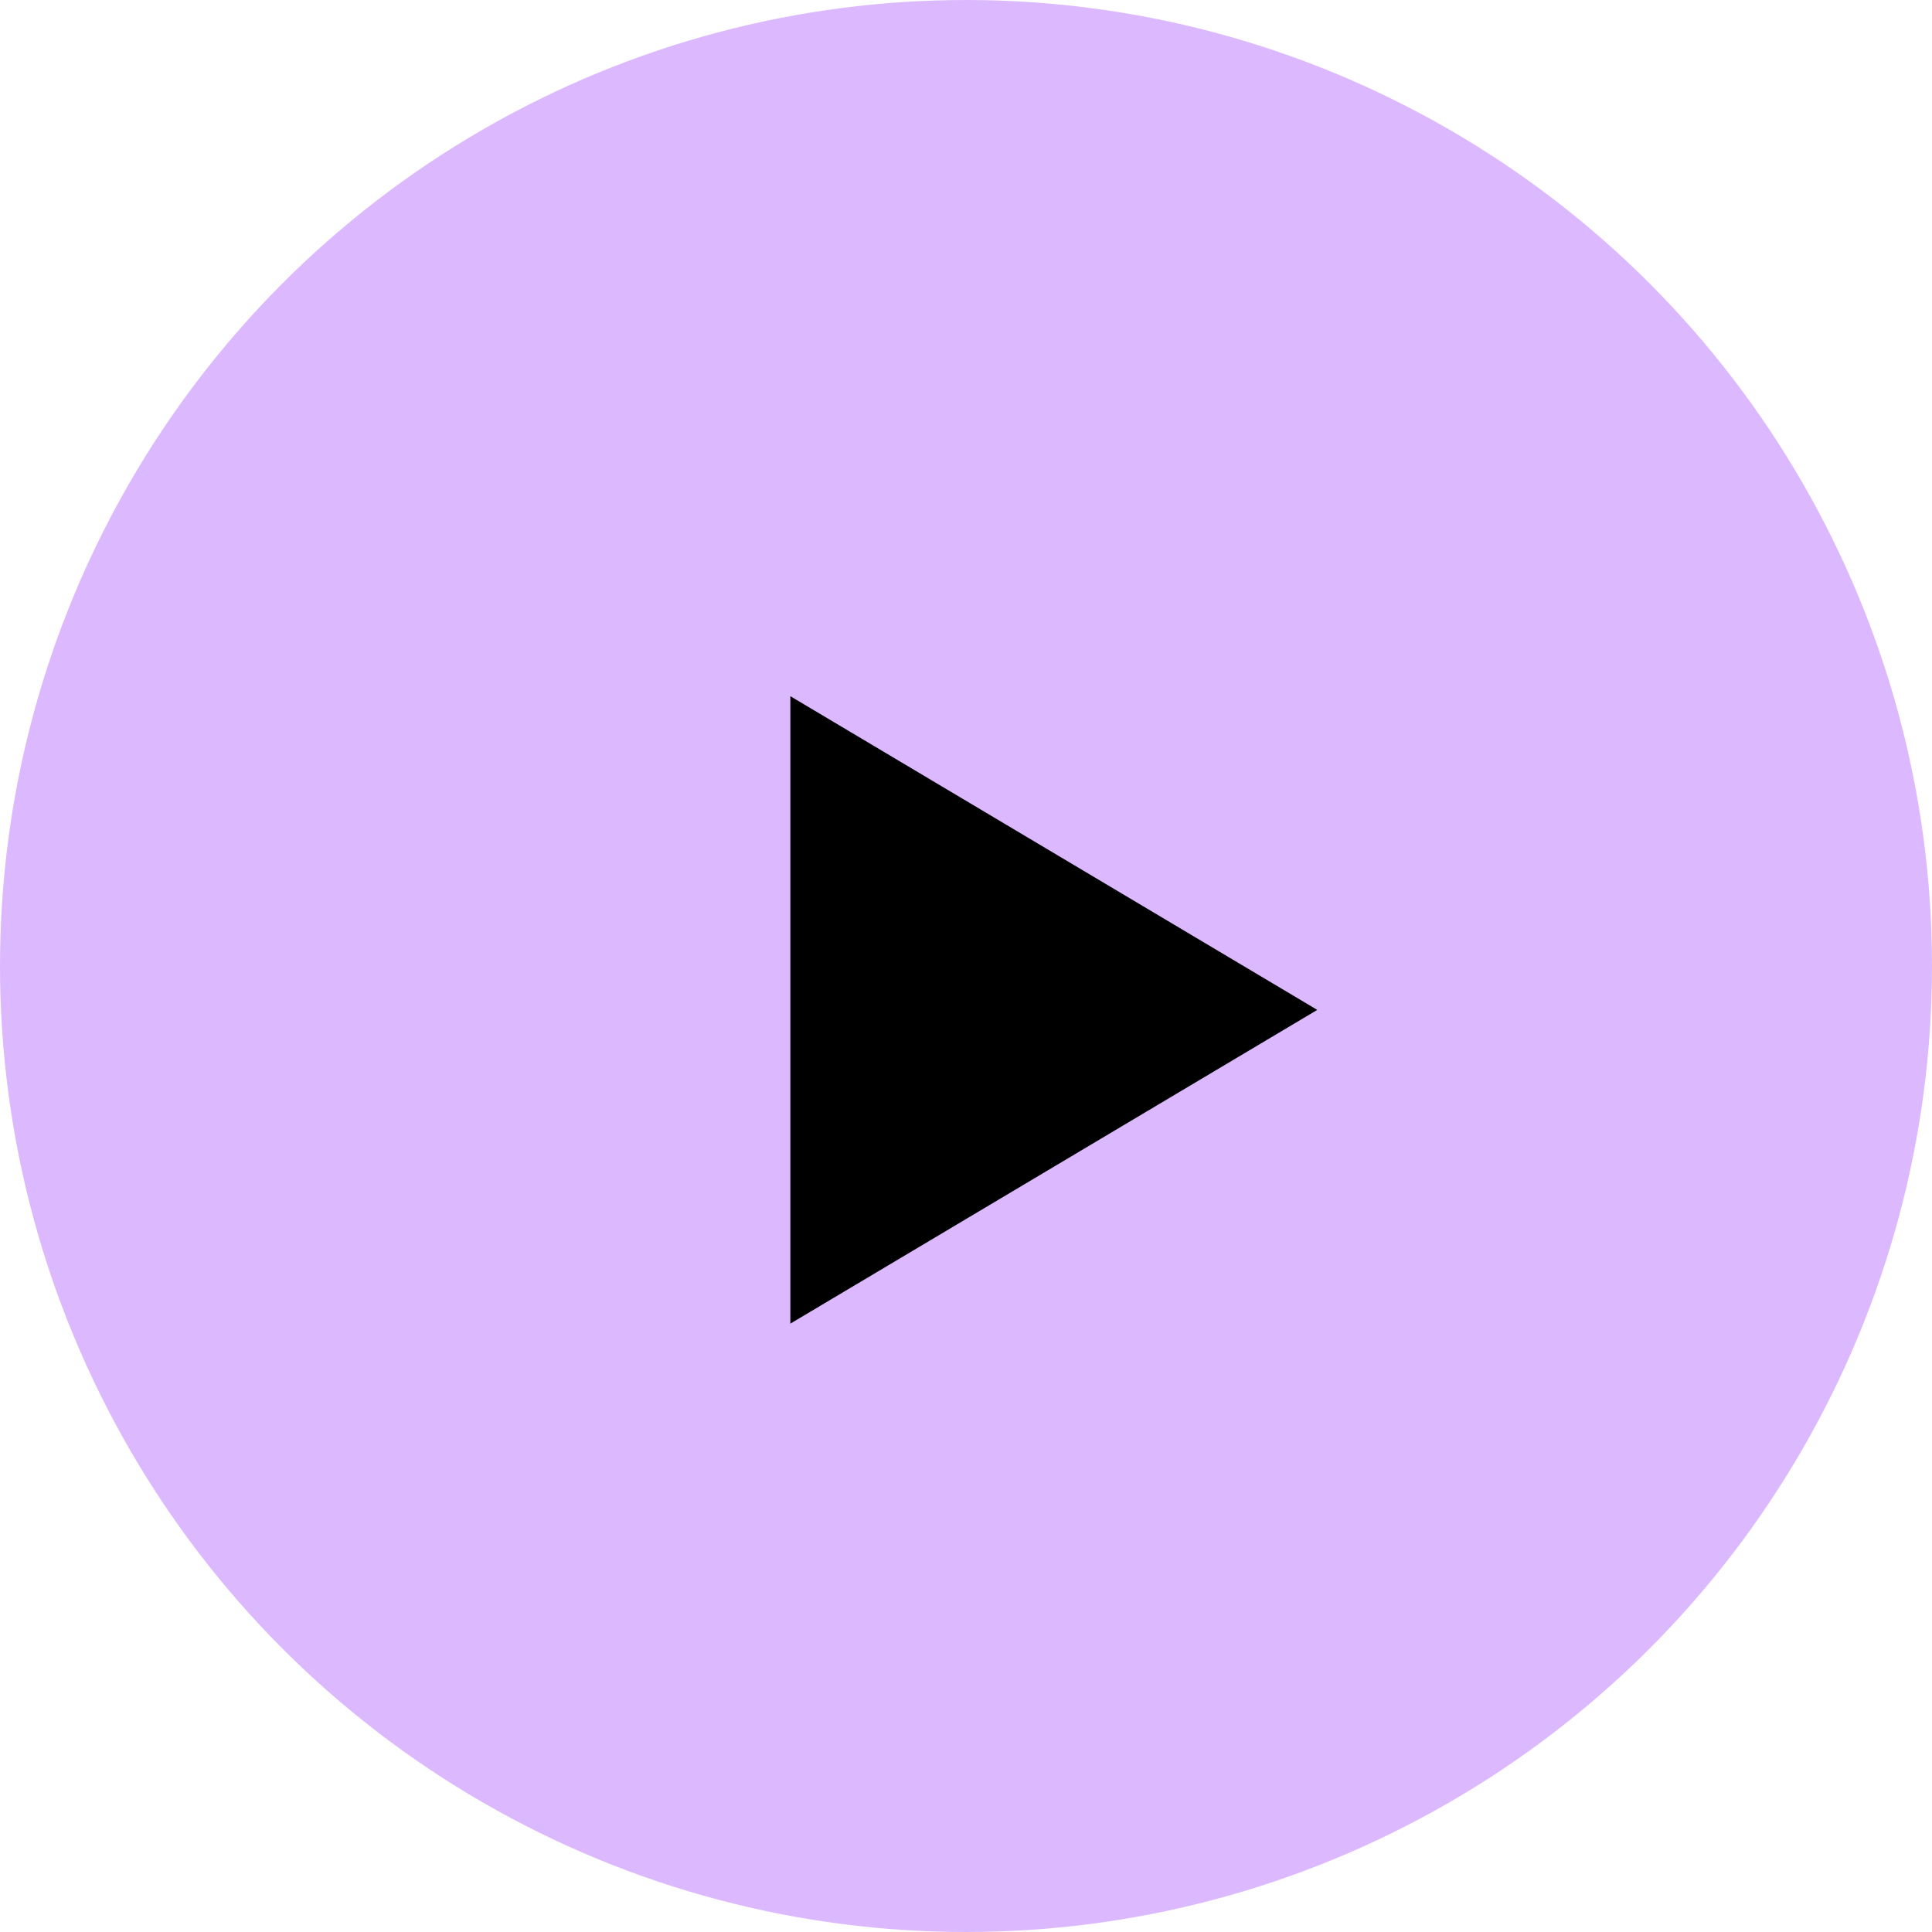
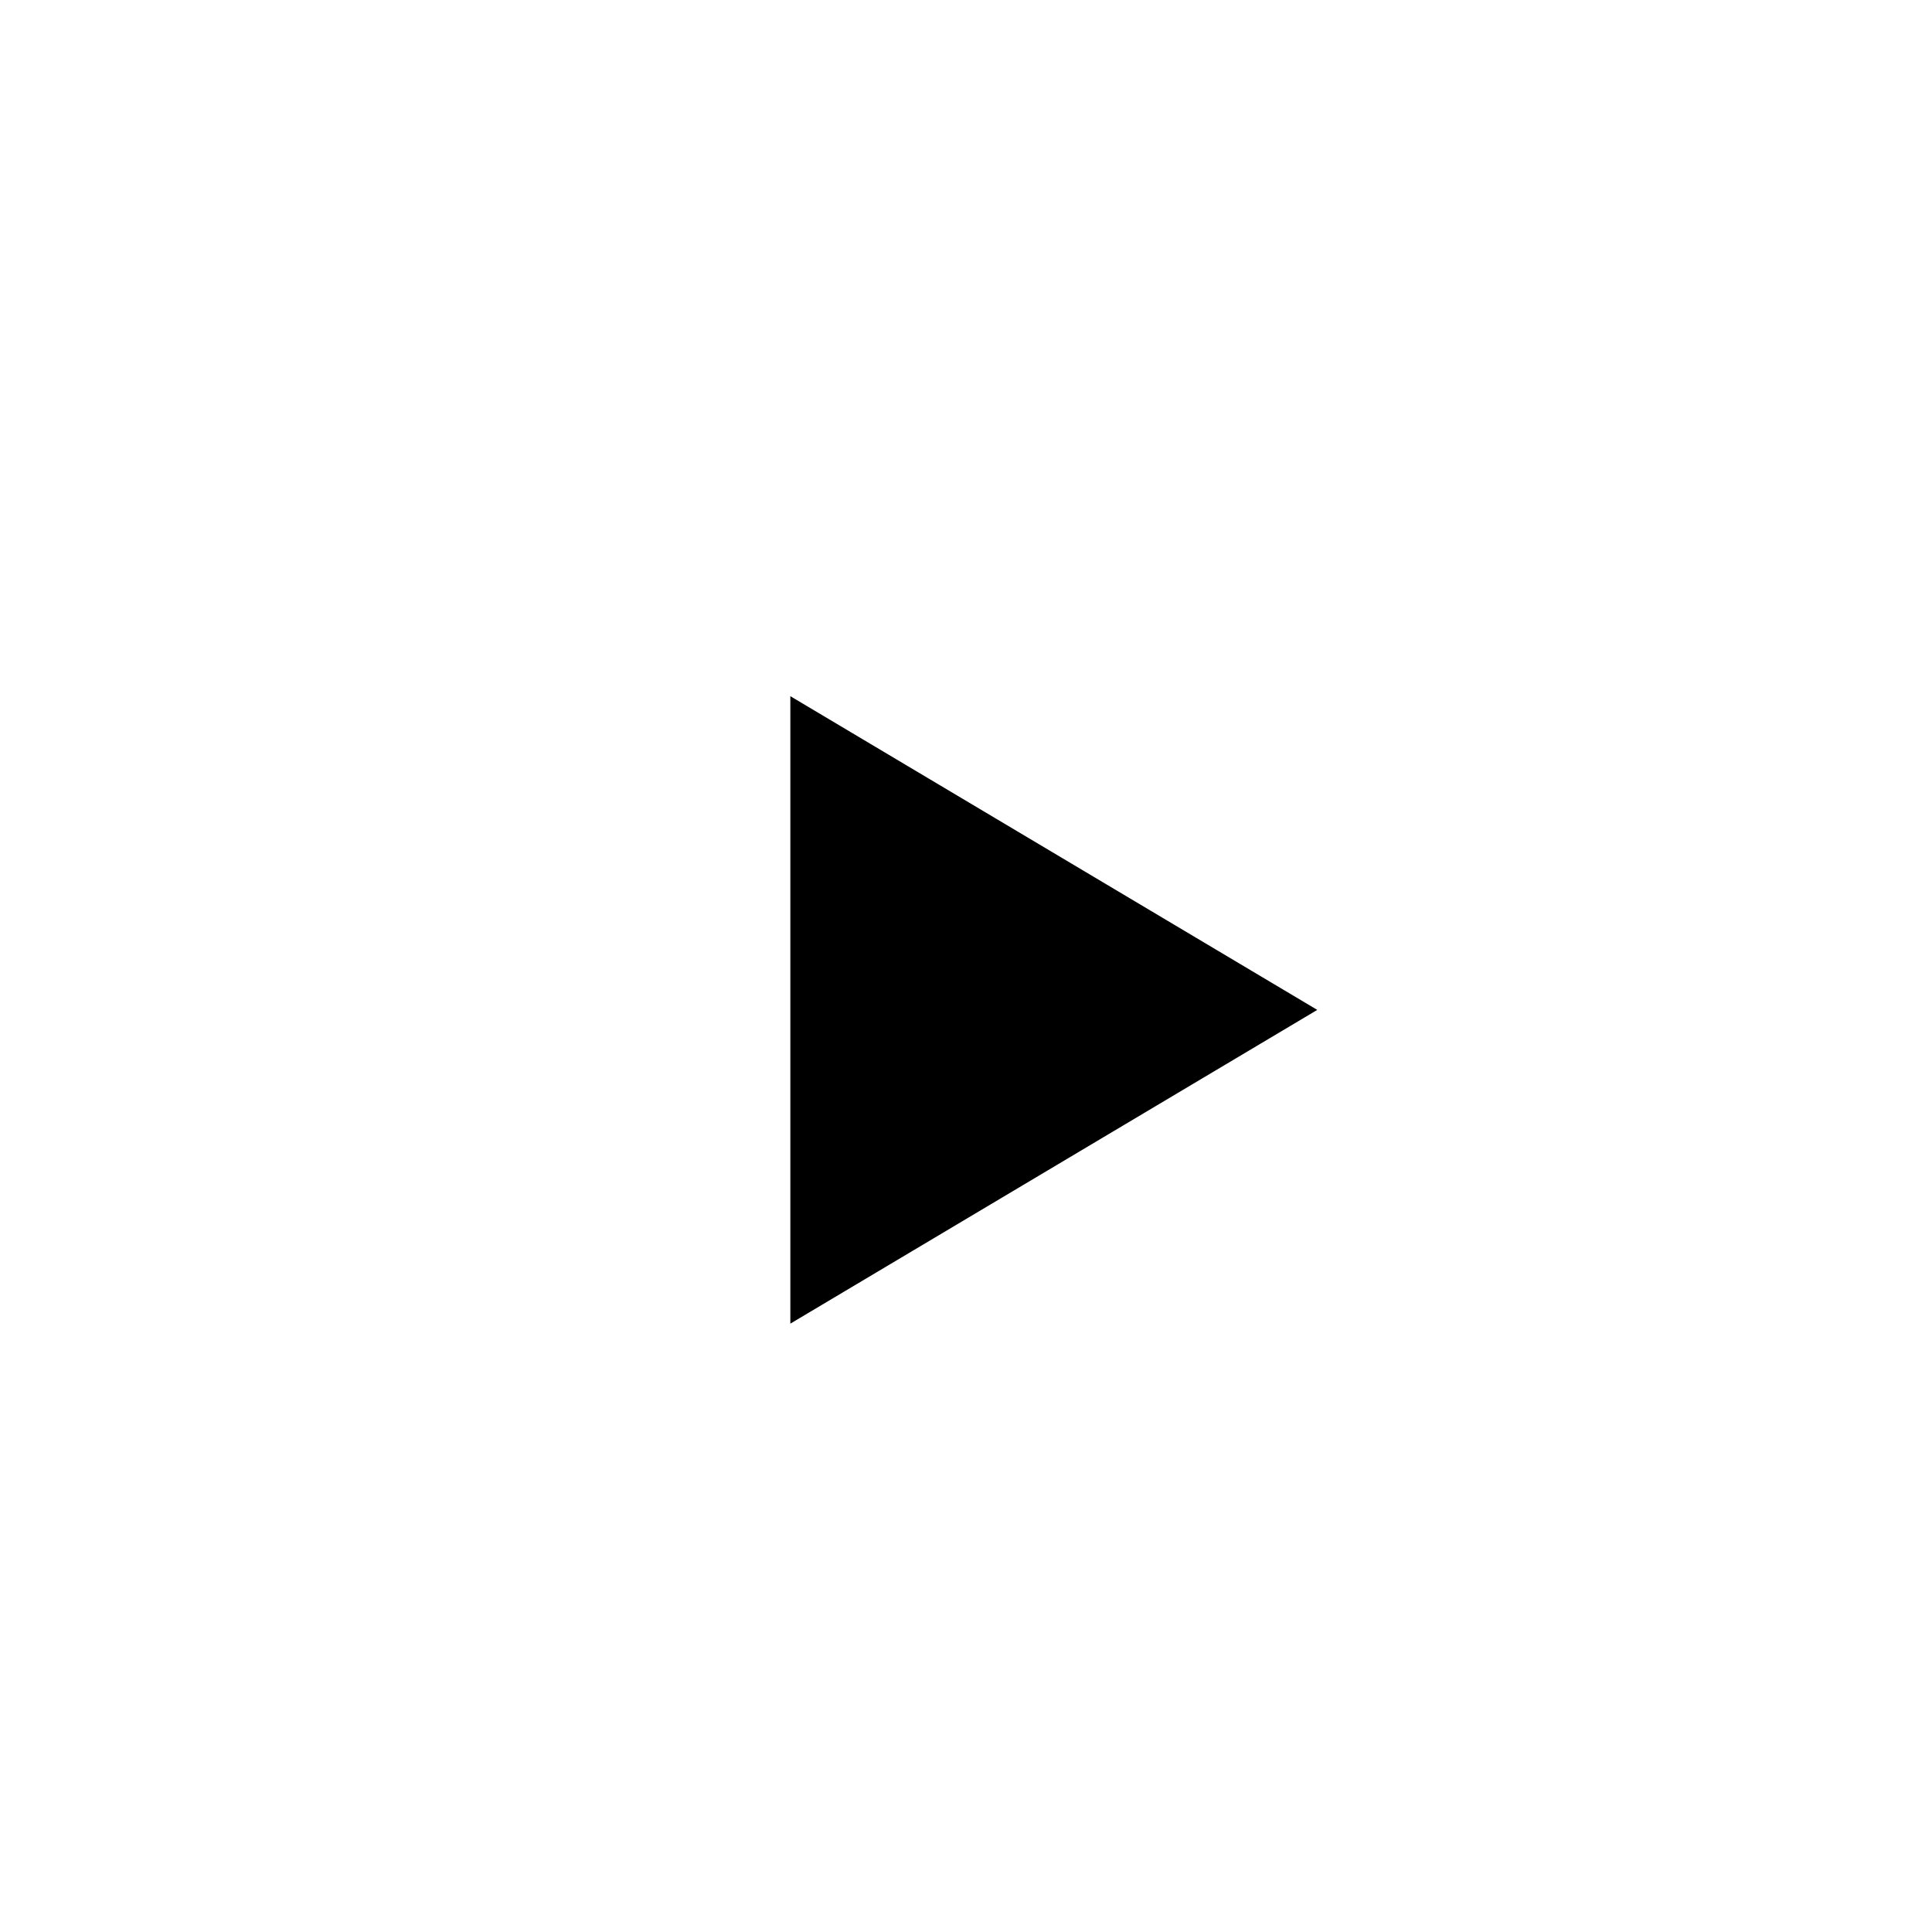
<svg xmlns="http://www.w3.org/2000/svg" width="72" height="72" viewBox="0 0 72 72" fill="none">
-   <circle cx="36" cy="36" r="36" fill="#DCB9FF" />
-   <path d="M49.091 37.636L29.454 49.328L29.454 25.945L49.091 37.636Z" fill="black" />
+   <path d="M49.091 37.636L29.454 49.328L29.454 25.945L49.091 37.636" fill="black" />
</svg>